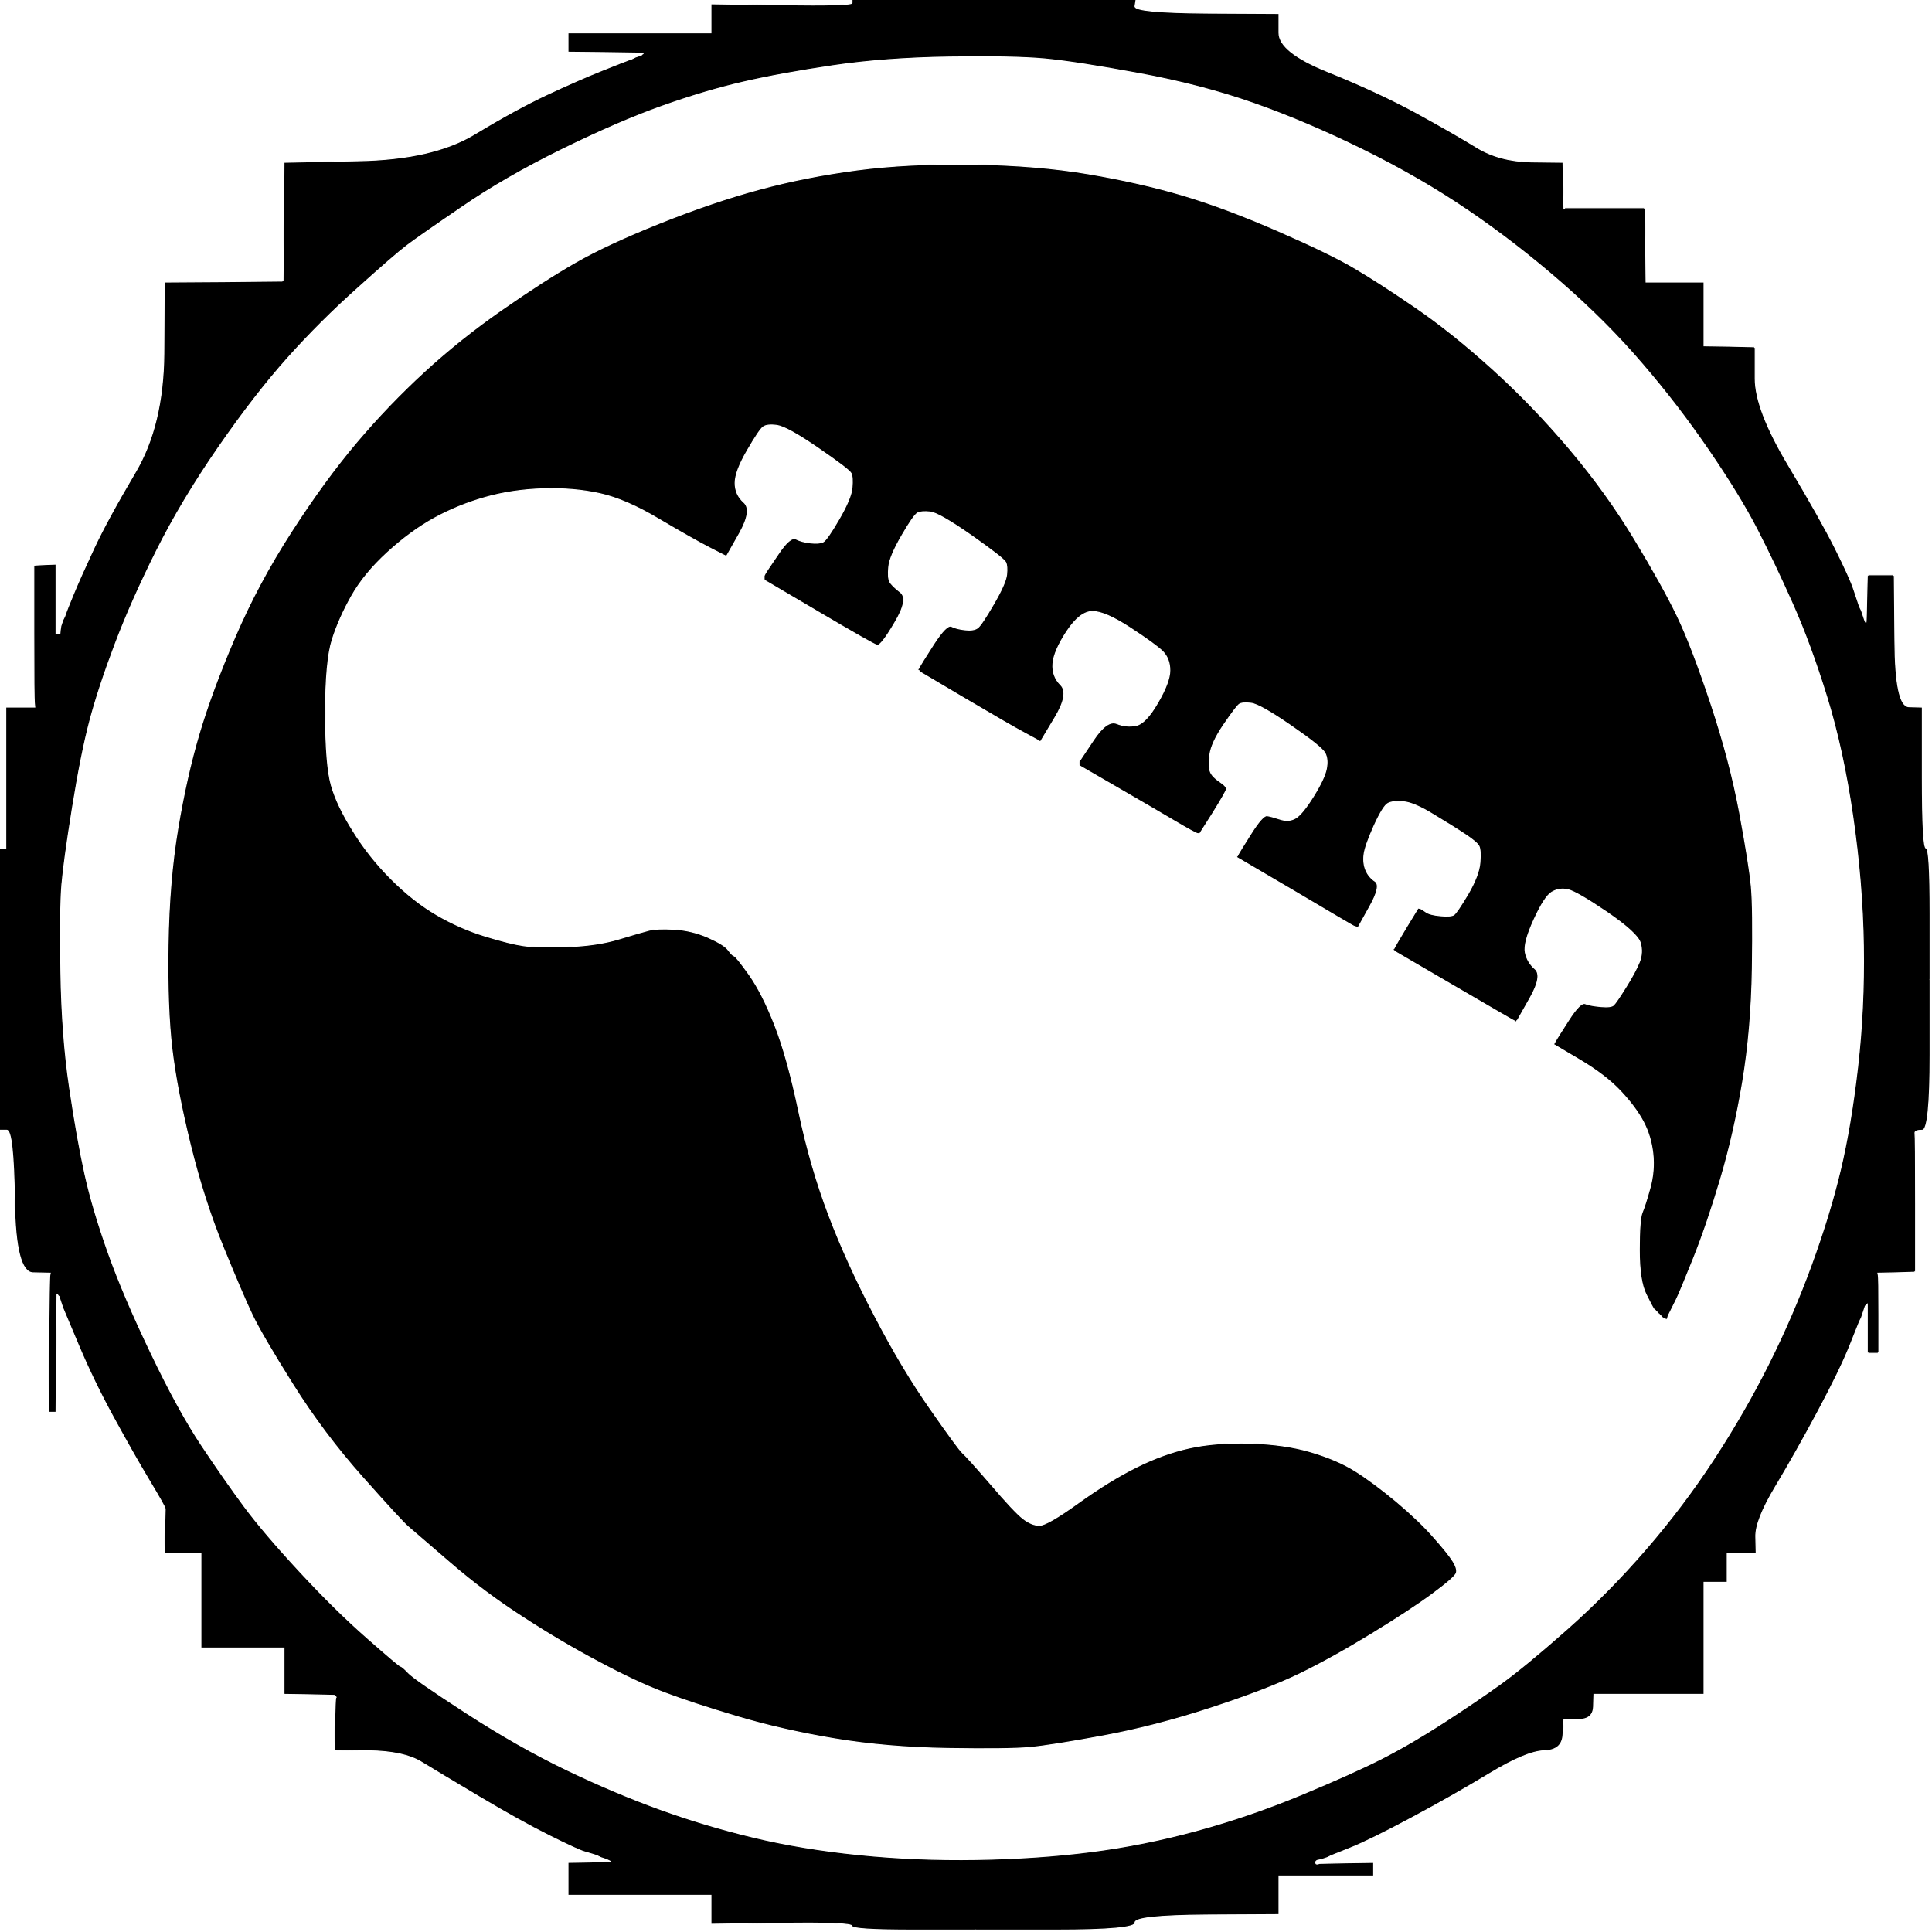
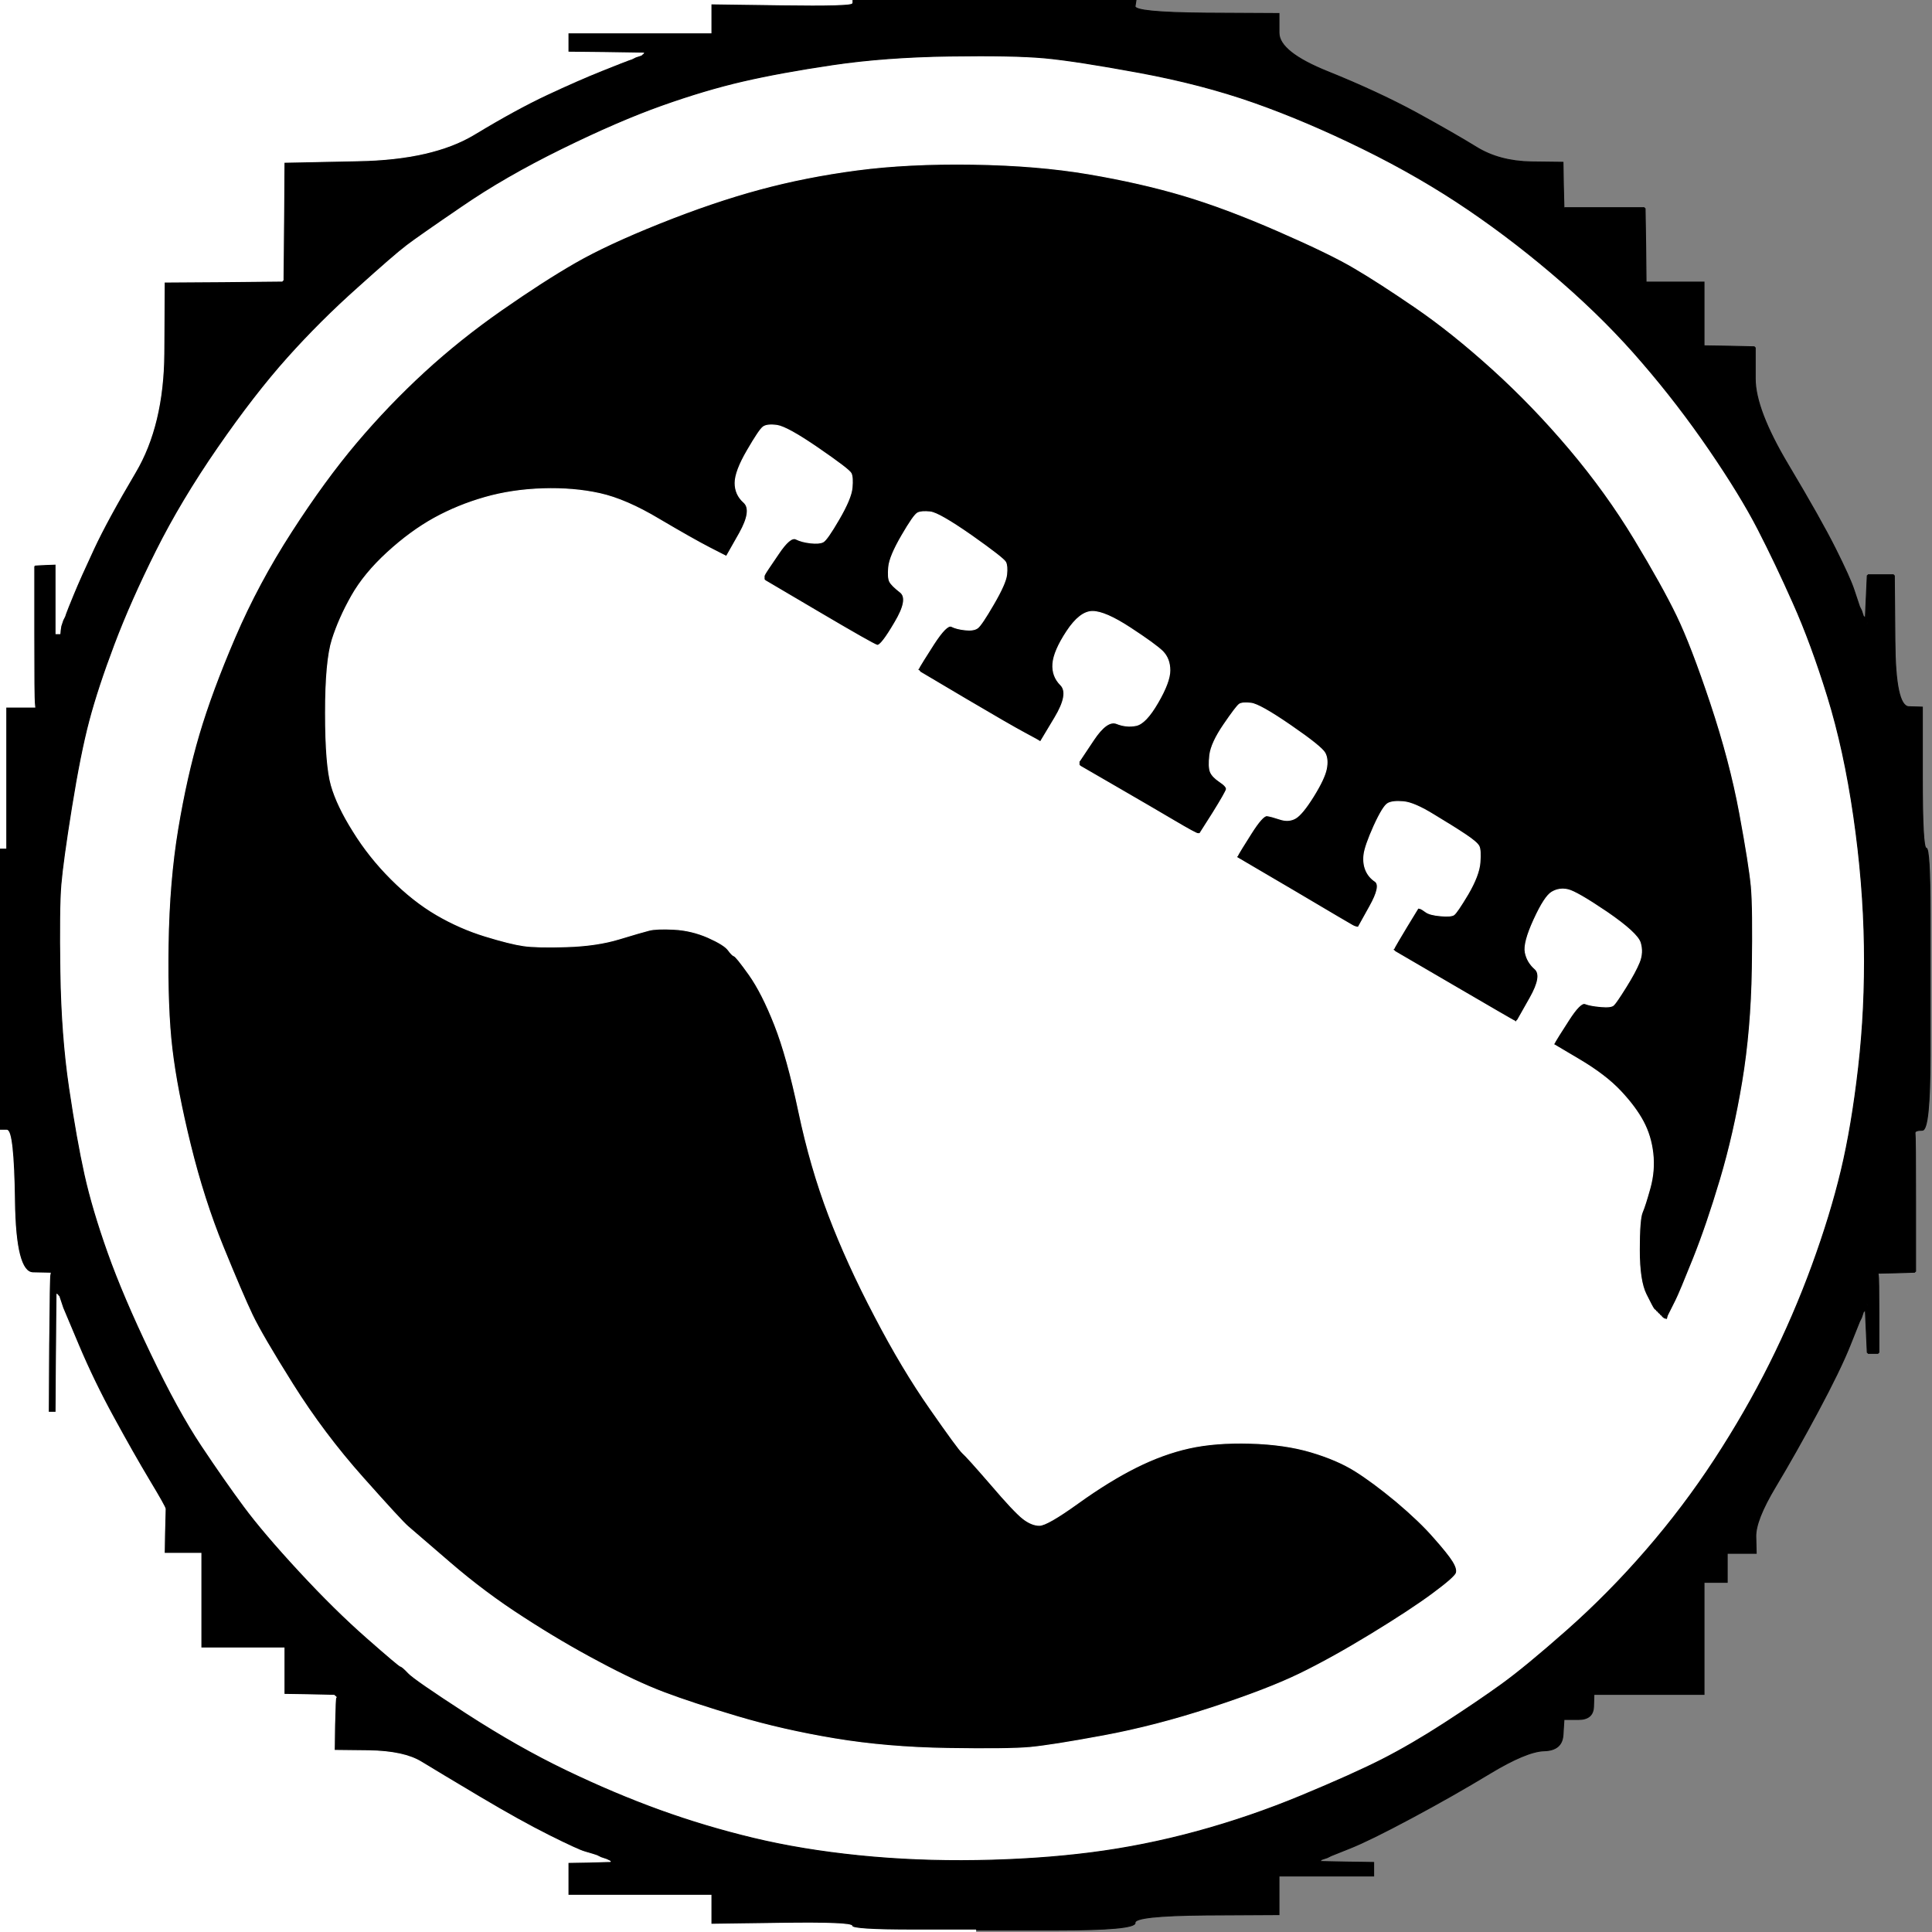
<svg xmlns="http://www.w3.org/2000/svg" width="1000" height="1000">
  <rect width="100%" height="100%" fill="#808080" stroke="none" />
  <path style="opacity:1;fill:#000000;fill-rule:evenodd;stroke:#000000;stroke-width:0.5px;stroke-linecap:butt;stroke-linejoin:miter;stroke-opacity:1;" d="M 865.0 678.0 L 864.5 679.0 L 864.0 680.0 L 863.5 681.0 L 863.2 682.0 L 863.0 683.0 L 862.0 682.8 L 861.0 682.5 L 860.8 682.2 L 860.5 682.0 L 860.2 681.8 L 860.0 681.5 L 859.8 681.2 L 859.5 681.0 L 859.2 680.8 L 859.0 680.5 L 858.8 680.2 L 858.5 680.0 L 858.2 679.8 L 858.0 679.5 L 857.8 679.2 L 857.5 679.0 L 857.2 678.8 L 857.0 678.5 L 856.8 678.2 L 856.5 678.0 L 856.2 677.8 Q 856.0 677.5 855.8 677.2 Q 855.5 677.0 852.0 670.0 Q 848.5 663.0 848.5 647.0 Q 848.5 631.0 850.0 627.5 Q 851.5 624.0 854.0 615.0 Q 856.5 606.0 855.5 597.0 Q 854.5 588.0 850.5 580.5 Q 846.5 573.0 838.8 564.8 Q 831.0 556.5 817.5 548.5 L 804.0 540.5 L 804.2 540.2 L 804.5 540.0 L 805.0 539.0 Q 805.5 538.0 811.8 528.2 Q 818.0 518.5 820.5 519.5 Q 823.0 520.5 828.5 521.0 Q 834.0 521.5 835.2 520.2 Q 836.5 519.0 841.5 511.0 Q 846.5 503.0 848.5 498.0 Q 850.5 493.0 849.0 488.0 Q 847.5 483.0 831.8 472.2 Q 816.0 461.5 811.5 460.5 Q 807.0 459.5 803.2 461.8 Q 799.5 464.0 794.0 476.0 Q 788.5 488.0 789.5 493.0 Q 790.5 498.0 794.5 501.5 Q 798.5 505.0 792.0 516.5 L 785.5 528.0 L 785.2 528.2 L 785.0 528.5 L 784.8 528.8 L 784.5 529.0 L 784.2 528.8 L 784.0 528.5 L 783.0 528.0 Q 782.0 527.5 752.0 510.0 L 722.0 492.5 L 721.8 492.2 L 721.5 492.0 L 721.2 491.8 L 721.0 491.5 L 721.2 491.2 L 721.5 491.0 L 722.0 490.0 Q 722.5 489.0 728.2 479.5 L 734.0 470.0 L 735.0 470.2 Q 736.0 470.5 738.0 472.0 Q 740.0 473.5 745.5 474.0 Q 751.0 474.5 752.5 473.5 Q 754.0 472.5 759.8 462.8 Q 765.5 453.0 766.0 446.5 Q 766.5 440.0 765.5 438.0 Q 764.5 436.0 758.5 432.0 Q 752.5 428.0 742.2 421.8 Q 732.0 415.5 726.5 415.0 Q 721.0 414.5 718.5 415.8 Q 716.0 417.0 711.2 427.5 Q 706.5 438.0 706.0 442.5 Q 705.5 447.0 707.0 450.5 Q 708.5 454.0 711.8 456.2 Q 715.0 458.5 709.0 469.2 L 703.0 480.0 L 702.0 479.8 L 701.0 479.5 L 700.0 479.0 Q 699.0 478.5 669.8 461.2 L 640.5 444.0 L 640.2 443.8 L 640.0 443.5 L 640.2 443.2 L 640.5 443.0 L 641.0 442.0 Q 641.5 441.0 647.5 431.5 Q 653.5 422.0 655.8 422.2 Q 658.0 422.5 662.5 424.0 Q 667.0 425.5 670.5 423.5 Q 674.0 421.5 679.8 412.2 Q 685.5 403.0 686.5 398.0 Q 687.5 393.0 685.8 389.8 Q 684.0 386.5 668.0 375.5 Q 652.0 364.5 647.5 364.0 Q 643.0 363.5 641.5 364.5 Q 640.0 365.5 633.5 375.0 Q 627.0 384.5 626.2 390.8 Q 625.5 397.0 626.5 399.5 Q 627.5 402.0 631.2 404.5 Q 635.0 407.0 634.8 408.5 Q 634.5 410.0 627.8 420.8 L 621.0 431.5 L 620.0 431.5 Q 619.0 431.5 608.0 425.0 Q 597.0 418.5 578.0 407.5 L 559.0 396.5 L 558.8 396.2 L 558.5 396.0 L 558.5 395.0 L 558.5 394.0 L 558.8 393.8 Q 559.0 393.5 566.0 383.0 Q 573.0 372.5 578.0 374.5 Q 583.0 376.5 588.0 375.5 Q 593.0 374.5 599.2 363.8 Q 605.5 353.0 605.5 347.0 Q 605.5 341.0 601.8 337.2 Q 598.0 333.5 585.0 325.0 Q 572.0 316.5 565.5 316.5 Q 559.0 316.5 552.2 326.8 Q 545.5 337.0 545.0 343.5 Q 544.5 350.0 549.0 354.5 Q 553.5 359.0 546.0 371.5 L 538.5 384.0 L 538.2 383.8 Q 538.0 383.5 530.5 379.5 Q 523.0 375.5 499.8 361.8 L 476.5 348.0 L 476.2 347.8 L 476.0 347.5 L 475.8 347.2 L 475.5 347.0 L 475.2 346.8 L 475.0 346.5 L 475.2 346.2 L 475.5 346.0 L 476.0 345.0 Q 476.5 344.0 483.2 333.5 Q 490.0 323.0 492.5 324.2 Q 495.0 325.5 499.5 326.0 Q 504.0 326.5 506.0 325.0 Q 508.0 323.5 514.2 312.8 Q 520.5 302.0 521.0 297.5 Q 521.5 293.0 520.5 291.0 Q 519.5 289.0 502.8 277.2 Q 486.0 265.5 481.5 265.0 Q 477.0 264.5 475.0 265.5 Q 473.0 266.5 466.8 277.2 Q 460.5 288.0 460.0 293.5 Q 459.5 299.0 460.5 301.0 Q 461.5 303.0 466.0 306.5 Q 470.5 310.0 463.2 322.2 Q 456.0 334.5 454.0 334.0 Q 452.0 333.5 424.0 317.0 L 396.0 300.5 L 395.8 300.2 L 395.5 300.0 L 395.5 299.0 L 395.5 298.0 L 396.0 297.0 Q 396.5 296.0 402.8 286.8 Q 409.0 277.5 412.0 279.0 Q 415.0 280.5 419.5 281.0 Q 424.0 281.5 426.0 280.5 Q 428.0 279.5 434.2 268.8 Q 440.5 258.0 441.0 252.5 Q 441.5 247.0 440.5 245.0 Q 439.5 243.0 423.5 232.0 Q 407.5 221.0 402.2 220.2 Q 397.0 219.5 395.0 221.0 Q 393.0 222.5 386.8 233.2 Q 380.5 244.0 380.5 250.0 Q 380.5 256.0 385.0 260.0 Q 389.5 264.0 382.8 276.0 L 376.0 288.0 L 367.2 283.5 Q 358.5 279.0 341.2 268.8 Q 324.0 258.5 310.5 255.5 Q 297.0 252.5 281.0 253.0 Q 265.0 253.5 251.0 257.5 Q 237.0 261.5 224.8 268.2 Q 212.5 275.0 200.5 286.0 Q 188.5 297.0 182.0 308.5 Q 175.5 320.0 172.0 331.0 Q 168.5 342.0 168.5 369.0 Q 168.5 396.0 171.5 406.5 Q 174.5 417.0 182.8 430.2 Q 191.0 443.5 202.5 455.0 Q 214.0 466.5 226.0 473.5 Q 238.0 480.5 251.0 484.5 Q 264.0 488.5 271.0 489.5 Q 278.0 490.5 293.5 490.0 Q 309.0 489.5 320.5 486.0 Q 332.0 482.5 336.0 481.5 Q 340.0 480.5 349.0 481.0 Q 358.0 481.5 366.5 485.2 Q 375.0 489.0 377.0 491.8 Q 379.0 494.5 380.0 494.8 Q 381.0 495.0 387.8 504.5 Q 394.5 514.0 401.0 530.5 Q 407.5 547.0 413.5 575.5 Q 419.5 604.0 429.0 629.0 Q 438.5 654.0 452.8 681.2 Q 467.0 708.5 481.5 729.2 Q 496.0 750.0 498.2 752.0 Q 500.5 754.0 512.8 768.2 Q 525.0 782.5 529.5 786.0 Q 534.0 789.5 538.0 789.5 Q 542.0 789.5 558.0 778.0 Q 574.0 766.5 588.0 759.5 Q 602.0 752.5 615.5 749.5 Q 629.0 746.5 647.0 747.0 Q 665.0 747.5 678.5 751.5 Q 692.0 755.5 701.2 761.2 Q 710.5 767.0 722.8 777.2 Q 735.0 787.5 742.2 795.8 Q 749.5 804.0 752.0 808.0 Q 754.5 812.0 753.8 814.2 Q 753.0 816.5 741.5 825.0 Q 730.0 833.5 709.5 846.0 Q 689.0 858.5 672.5 866.5 Q 656.0 874.5 627.0 884.0 Q 598.0 893.5 571.0 898.5 Q 544.0 903.5 533.0 904.5 Q 522.0 905.5 490.5 905.0 Q 459.0 904.5 432.0 900.0 Q 405.0 895.5 381.5 888.5 Q 358.0 881.5 343.5 876.0 Q 329.0 870.5 309.8 860.2 Q 290.5 850.0 270.8 837.2 Q 251.0 824.5 232.8 808.8 Q 214.5 793.0 211.2 790.2 Q 208.0 787.5 187.8 764.8 Q 167.5 742.0 151.5 716.5 Q 135.5 691.0 130.5 680.5 Q 125.5 670.0 115.5 645.5 Q 105.5 621.0 98.5 592.5 Q 91.5 564.0 89.0 543.0 Q 86.5 522.0 87.0 489.0 Q 87.5 456.0 92.0 429.0 Q 96.5 402.0 103.0 380.0 Q 109.5 358.0 121.5 330.0 Q 133.5 302.0 150.8 275.2 Q 168.0 248.5 184.5 229.0 Q 201.0 209.5 219.5 192.5 Q 238.0 175.5 259.5 160.5 Q 281.0 145.5 297.5 136.0 Q 314.0 126.5 341.5 115.5 Q 369.0 104.5 393.0 98.0 Q 417.0 91.5 443.5 88.0 Q 470.0 84.5 503.5 85.0 Q 537.0 85.5 563.5 90.0 Q 590.0 94.5 612.0 101.0 Q 634.0 107.5 661.5 119.5 Q 689.0 131.5 701.2 138.8 Q 713.5 146.0 732.5 159.0 Q 751.5 172.0 772.5 191.0 Q 793.5 210.0 812.5 232.5 Q 831.5 255.0 846.0 279.0 Q 860.5 303.0 868.0 318.5 Q 875.5 334.0 885.5 364.0 Q 895.5 394.0 900.5 421.0 Q 905.5 448.0 906.5 459.0 Q 907.5 470.0 907.0 501.5 Q 906.5 533.0 902.0 560.0 Q 897.5 587.0 890.5 610.5 Q 883.5 634.0 876.5 651.5 Q 869.5 669.0 867.5 673.0 Q 865.5 677.0 865.0 678.0 z  " />
  <path style="opacity:1;fill:#FFFFFF;fill-rule:evenodd;stroke:#FFFFFF;stroke-width:0.5px;stroke-linecap:butt;stroke-linejoin:miter;stroke-opacity:1;" d="M 491.5 29.0 Q 525.0 28.5 541.0 30.0 Q 557.0 31.5 589.5 37.5 Q 622.0 43.5 649.0 53.0 Q 676.0 62.5 705.5 77.0 Q 735.0 91.5 760.0 108.5 Q 785.0 125.5 808.5 146.0 Q 832.0 166.5 850.2 187.8 Q 868.5 209.0 884.8 232.8 Q 901.0 256.5 910.0 274.0 Q 919.0 291.5 928.2 312.2 Q 937.5 333.0 946.0 360.5 Q 954.5 388.0 959.5 422.5 Q 964.5 457.0 965.0 489.5 Q 965.5 522.0 962.0 552.5 Q 958.5 583.0 953.0 606.0 Q 947.5 629.0 938.0 655.0 Q 928.5 681.0 916.0 706.0 Q 903.5 731.0 887.5 755.5 Q 871.5 780.0 852.0 802.5 Q 832.5 825.0 811.0 844.0 Q 789.5 863.0 777.0 872.0 Q 764.5 881.0 747.5 892.0 Q 730.5 903.0 715.2 910.8 Q 700.0 918.5 673.5 929.5 Q 647.0 940.5 619.5 948.0 Q 592.0 955.5 564.5 959.0 Q 537.0 962.5 505.5 963.0 Q 474.0 963.5 444.5 960.5 Q 415.0 957.5 390.0 951.5 Q 365.0 945.5 341.5 937.0 Q 318.0 928.5 293.0 916.5 Q 268.0 904.5 241.0 887.0 Q 214.0 869.5 211.0 866.2 Q 208.0 863.0 207.0 862.8 Q 206.0 862.5 189.5 848.0 Q 173.0 833.5 154.5 813.5 Q 136.0 793.5 126.0 780.0 Q 116.0 766.5 104.0 748.5 Q 92.0 730.5 77.8 700.8 Q 63.5 671.0 55.5 648.5 Q 47.5 626.0 43.5 608.0 Q 39.5 590.0 35.5 563.0 Q 31.5 536.0 31.0 503.0 Q 30.5 470.0 31.5 458.0 Q 32.5 446.0 37.0 418.0 Q 41.5 390.0 46.0 373.0 Q 50.5 356.0 59.0 333.5 Q 67.5 311.0 80.5 285.0 Q 93.5 259.0 112.5 231.5 Q 131.5 204.0 148.5 185.0 Q 165.5 166.0 184.8 148.8 Q 204.0 131.5 210.2 126.8 Q 216.5 122.0 238.8 106.8 Q 261.0 91.5 290.5 77.0 Q 320.0 62.5 342.5 54.5 Q 365.0 46.5 384.5 42.0 Q 404.0 37.5 431.0 33.5 Q 458.0 29.5 491.5 29.0 z  M 865.0 678.0 L 864.5 679.0 L 864.0 680.0 L 863.5 681.0 L 863.2 682.0 L 863.0 683.0 L 862.0 682.8 L 861.0 682.5 L 860.8 682.2 L 860.5 682.0 L 860.2 681.8 L 860.0 681.5 L 859.8 681.2 L 859.5 681.0 L 859.2 680.8 L 859.0 680.5 L 858.8 680.2 L 858.5 680.0 L 858.2 679.8 L 858.0 679.5 L 857.8 679.2 L 857.5 679.0 L 857.2 678.8 L 857.0 678.5 L 856.8 678.2 L 856.5 678.0 L 856.2 677.8 Q 856.0 677.5 855.8 677.2 Q 855.5 677.0 852.0 670.0 Q 848.5 663.0 848.5 647.0 Q 848.5 631.0 850.0 627.5 Q 851.5 624.0 854.0 615.0 Q 856.5 606.0 855.5 597.0 Q 854.5 588.0 850.5 580.5 Q 846.5 573.0 838.8 564.8 Q 831.0 556.5 817.5 548.5 L 804.0 540.5 L 804.2 540.2 L 804.5 540.0 L 805.0 539.0 Q 805.5 538.0 811.8 528.2 Q 818.0 518.5 820.5 519.5 Q 823.0 520.5 828.5 521.0 Q 834.0 521.5 835.2 520.2 Q 836.5 519.0 841.5 511.0 Q 846.5 503.0 848.5 498.0 Q 850.5 493.0 849.0 488.0 Q 847.5 483.0 831.8 472.2 Q 816.0 461.5 811.5 460.5 Q 807.0 459.5 803.2 461.8 Q 799.5 464.0 794.0 476.0 Q 788.5 488.0 789.5 493.0 Q 790.5 498.0 794.5 501.5 Q 798.5 505.0 792.0 516.5 L 785.5 528.0 L 785.2 528.2 L 785.0 528.5 L 784.8 528.8 L 784.5 529.0 L 784.2 528.8 L 784.0 528.5 L 783.0 528.0 Q 782.0 527.5 752.0 510.0 L 722.0 492.5 L 721.8 492.2 L 721.5 492.0 L 721.2 491.8 L 721.0 491.5 L 721.2 491.2 L 721.5 491.0 L 722.0 490.0 Q 722.5 489.0 728.2 479.5 L 734.0 470.0 L 735.0 470.2 Q 736.0 470.5 738.0 472.0 Q 740.0 473.5 745.5 474.0 Q 751.0 474.5 752.5 473.5 Q 754.0 472.5 759.8 462.8 Q 765.5 453.0 766.0 446.5 Q 766.5 440.0 765.5 438.0 Q 764.5 436.0 758.5 432.0 Q 752.5 428.0 742.2 421.8 Q 732.0 415.5 726.5 415.0 Q 721.0 414.5 718.5 415.8 Q 716.0 417.0 711.2 427.5 Q 706.5 438.0 706.0 442.5 Q 705.5 447.0 707.0 450.5 Q 708.5 454.0 711.8 456.2 Q 715.0 458.5 709.0 469.2 L 703.0 480.0 L 702.0 479.8 L 701.0 479.5 L 700.0 479.0 Q 699.0 478.5 669.8 461.2 L 640.5 444.0 L 640.2 443.8 L 640.0 443.5 L 640.2 443.2 L 640.5 443.0 L 641.0 442.0 Q 641.5 441.0 647.5 431.5 Q 653.5 422.0 655.8 422.2 Q 658.0 422.5 662.5 424.0 Q 667.0 425.5 670.5 423.5 Q 674.0 421.5 679.8 412.2 Q 685.5 403.0 686.5 398.0 Q 687.5 393.0 685.8 389.8 Q 684.0 386.5 668.0 375.5 Q 652.0 364.5 647.5 364.0 Q 643.0 363.5 641.5 364.5 Q 640.0 365.5 633.5 375.0 Q 627.0 384.5 626.2 390.8 Q 625.5 397.0 626.5 399.5 Q 627.5 402.0 631.2 404.5 Q 635.0 407.0 634.8 408.5 Q 634.5 410.0 627.8 420.8 L 621.0 431.5 L 620.0 431.5 Q 619.0 431.5 608.0 425.0 Q 597.0 418.5 578.0 407.5 L 559.0 396.5 L 558.8 396.2 L 558.5 396.0 L 558.5 395.0 L 558.5 394.0 L 558.8 393.8 Q 559.0 393.5 566.0 383.0 Q 573.0 372.5 578.0 374.5 Q 583.0 376.5 588.0 375.5 Q 593.0 374.5 599.2 363.8 Q 605.5 353.0 605.5 347.0 Q 605.5 341.0 601.8 337.2 Q 598.0 333.5 585.0 325.0 Q 572.0 316.5 565.5 316.5 Q 559.0 316.5 552.2 326.8 Q 545.5 337.0 545.0 343.5 Q 544.5 350.0 549.0 354.5 Q 553.5 359.0 546.0 371.5 L 538.5 384.0 L 538.2 383.8 Q 538.0 383.5 530.5 379.5 Q 523.0 375.5 499.8 361.8 L 476.5 348.0 L 476.2 347.8 L 476.0 347.5 L 475.8 347.2 L 475.5 347.0 L 475.2 346.8 L 475.0 346.5 L 475.2 346.2 L 475.5 346.0 L 476.0 345.0 Q 476.5 344.0 483.2 333.5 Q 490.0 323.0 492.5 324.2 Q 495.0 325.5 499.5 326.0 Q 504.0 326.5 506.0 325.0 Q 508.0 323.5 514.2 312.8 Q 520.5 302.0 521.0 297.5 Q 521.5 293.0 520.5 291.0 Q 519.5 289.0 502.8 277.2 Q 486.0 265.5 481.5 265.0 Q 477.0 264.5 475.0 265.5 Q 473.0 266.5 466.8 277.2 Q 460.5 288.0 460.0 293.5 Q 459.5 299.0 460.5 301.0 Q 461.5 303.0 466.0 306.5 Q 470.5 310.0 463.2 322.2 Q 456.0 334.5 454.0 334.0 Q 452.0 333.5 424.0 317.0 L 396.0 300.5 L 395.8 300.2 L 395.5 300.0 L 395.5 299.0 L 395.5 298.0 L 396.0 297.0 Q 396.5 296.0 402.8 286.8 Q 409.0 277.5 412.0 279.0 Q 415.0 280.5 419.5 281.0 Q 424.0 281.5 426.0 280.5 Q 428.0 279.5 434.2 268.8 Q 440.5 258.0 441.0 252.5 Q 441.5 247.0 440.5 245.0 Q 439.5 243.0 423.5 232.0 Q 407.5 221.0 402.2 220.2 Q 397.0 219.5 395.0 221.0 Q 393.0 222.5 386.8 233.2 Q 380.5 244.0 380.5 250.0 Q 380.5 256.0 385.0 260.0 Q 389.5 264.0 382.8 276.0 L 376.0 288.0 L 367.2 283.5 Q 358.5 279.0 341.2 268.8 Q 324.0 258.5 310.5 255.5 Q 297.0 252.5 281.0 253.0 Q 265.0 253.5 251.0 257.5 Q 237.0 261.5 224.8 268.2 Q 212.5 275.0 200.5 286.0 Q 188.5 297.0 182.0 308.5 Q 175.5 320.0 172.0 331.0 Q 168.5 342.0 168.5 369.0 Q 168.5 396.0 171.5 406.5 Q 174.5 417.0 182.8 430.2 Q 191.0 443.5 202.5 455.0 Q 214.0 466.5 226.0 473.5 Q 238.0 480.5 251.0 484.5 Q 264.0 488.5 271.0 489.5 Q 278.0 490.5 293.5 490.0 Q 309.0 489.5 320.5 486.0 Q 332.0 482.5 336.0 481.5 Q 340.0 480.5 349.0 481.0 Q 358.0 481.5 366.5 485.2 Q 375.0 489.0 377.0 491.8 Q 379.0 494.5 380.0 494.8 Q 381.0 495.0 387.8 504.5 Q 394.5 514.0 401.0 530.5 Q 407.5 547.0 413.5 575.5 Q 419.5 604.0 429.0 629.0 Q 438.5 654.0 452.8 681.2 Q 467.0 708.5 481.5 729.2 Q 496.0 750.0 498.2 752.0 Q 500.5 754.0 512.8 768.2 Q 525.0 782.5 529.5 786.0 Q 534.0 789.5 538.0 789.5 Q 542.0 789.5 558.0 778.0 Q 574.0 766.5 588.0 759.5 Q 602.0 752.5 615.5 749.5 Q 629.0 746.5 647.0 747.0 Q 665.0 747.5 678.5 751.5 Q 692.0 755.5 701.2 761.2 Q 710.5 767.0 722.8 777.2 Q 735.0 787.5 742.2 795.8 Q 749.5 804.0 752.0 808.0 Q 754.5 812.0 753.8 814.2 Q 753.0 816.5 741.5 825.0 Q 730.0 833.5 709.5 846.0 Q 689.0 858.5 672.5 866.5 Q 656.0 874.5 627.0 884.0 Q 598.0 893.5 571.0 898.5 Q 544.0 903.5 533.0 904.5 Q 522.0 905.5 490.5 905.0 Q 459.0 904.5 432.0 900.0 Q 405.0 895.5 381.5 888.5 Q 358.0 881.5 343.5 876.0 Q 329.0 870.5 309.8 860.2 Q 290.5 850.0 270.8 837.2 Q 251.0 824.5 232.8 808.8 Q 214.5 793.0 211.2 790.2 Q 208.0 787.5 187.8 764.8 Q 167.5 742.0 151.5 716.5 Q 135.5 691.0 130.5 680.5 Q 125.5 670.0 115.5 645.5 Q 105.5 621.0 98.5 592.5 Q 91.5 564.0 89.0 543.0 Q 86.5 522.0 87.0 489.0 Q 87.5 456.0 92.0 429.0 Q 96.5 402.0 103.0 380.0 Q 109.5 358.0 121.5 330.0 Q 133.5 302.0 150.8 275.2 Q 168.0 248.5 184.5 229.0 Q 201.0 209.5 219.5 192.5 Q 238.0 175.5 259.5 160.5 Q 281.0 145.5 297.5 136.0 Q 314.0 126.5 341.5 115.5 Q 369.0 104.5 393.0 98.0 Q 417.0 91.5 443.5 88.0 Q 470.0 84.5 503.5 85.0 Q 537.0 85.5 563.5 90.0 Q 590.0 94.5 612.0 101.0 Q 634.0 107.5 661.5 119.5 Q 689.0 131.5 701.2 138.8 Q 713.5 146.0 732.5 159.0 Q 751.5 172.0 772.5 191.0 Q 793.5 210.0 812.5 232.5 Q 831.5 255.0 846.0 279.0 Q 860.5 303.0 868.0 318.5 Q 875.5 334.0 885.5 364.0 Q 895.5 394.0 900.5 421.0 Q 905.5 448.0 906.5 459.0 Q 907.5 470.0 907.0 501.5 Q 906.5 533.0 902.0 560.0 Q 897.5 587.0 890.5 610.5 Q 883.5 634.0 876.5 651.5 Q 869.5 669.0 867.5 673.0 Q 865.5 677.0 865.0 678.0 z  " />
  <path style="opacity:1;fill:#000000;fill-rule:evenodd;stroke:#000000;stroke-width:0.5px;stroke-linecap:butt;stroke-linejoin:miter;stroke-opacity:1;" d="M 441.0 1.5 L 441.0 0.0 L 514.5 0.0 L 588.0 0.0 L 587.5 3.2 Q 587.0 6.5 624.5 6.8 L 662.0 7.0 L 662.0 17.0 Q 662.0 27.0 687.5 37.2 Q 713.0 47.5 732.8 58.2 Q 752.5 69.0 764.2 76.2 Q 776.0 83.5 792.5 83.8 L 809.0 84.0 L 809.2 96.0 L 809.5 108.0 L 809.8 107.8 L 810.0 107.5 L 830.5 107.5 L 851.0 107.5 L 851.2 107.8 L 851.5 108.0 L 851.8 127.0 L 852.0 146.0 L 867.0 146.0 L 882.0 146.0 L 882.0 162.5 L 882.0 179.0 L 895.0 179.2 L 908.0 179.5 L 908.2 179.8 L 908.5 180.0 L 908.5 196.0 Q 908.5 212.0 925.5 240.5 Q 942.5 269.0 950.0 284.0 Q 957.5 299.0 959.5 305.0 Q 961.5 311.0 962.0 312.5 L 962.5 314.0 L 963.0 315.0 L 963.5 316.0 L 964.0 317.5 L 964.5 319.0 L 964.8 319.2 L 965.0 319.5 L 965.2 319.8 L 965.5 320.0 L 966.0 309.0 L 966.5 298.0 L 966.8 297.8 L 967.0 297.5 L 973.5 297.5 L 980.0 297.5 L 980.2 297.8 L 980.5 298.0 L 980.8 331.8 Q 981.0 365.5 988.0 365.8 L 995.0 366.0 L 995.0 402.5 Q 995.0 439.0 997.0 439.0 Q 999.0 439.0 999.0 473.0 L 999.0 507.0 L 999.0 546.0 Q 999.0 585.0 995.0 585.0 Q 991.0 585.0 991.2 586.5 Q 991.5 588.0 991.5 623.0 L 991.5 658.0 L 991.2 658.2 L 991.0 658.5 L 981.5 658.8 L 972.0 659.0 L 972.2 660.0 Q 972.5 661.0 972.5 680.5 L 972.5 700.0 L 972.2 700.2 L 972.0 700.5 L 969.5 700.5 L 967.0 700.5 L 966.8 700.2 L 966.5 700.0 L 966.0 689.0 L 965.5 678.0 L 965.2 678.2 L 965.0 678.5 L 964.8 678.8 L 964.5 679.0 L 964.0 680.5 L 963.5 682.0 L 963.0 683.0 L 962.5 684.0 L 957.5 696.5 Q 952.5 709.0 941.0 730.5 Q 929.5 752.0 919.0 769.5 Q 908.5 787.0 908.8 795.5 L 909.0 804.0 L 901.5 804.0 L 894.0 804.0 L 894.0 811.5 L 894.0 819.0 L 888.0 819.0 L 882.0 819.0 L 882.0 848.0 L 882.0 877.0 L 853.5 877.0 L 825.0 877.0 L 824.8 883.5 Q 824.5 890.0 817.0 890.0 L 809.5 890.0 L 809.0 898.0 Q 808.5 906.0 799.2 906.2 Q 790.0 906.5 771.0 918.0 Q 752.0 929.5 730.5 941.0 Q 709.0 952.5 699.0 956.5 L 689.0 960.5 L 688.0 961.0 L 687.0 961.5 L 685.5 962.0 L 684.0 962.5 L 683.8 962.8 L 683.5 963.0 L 683.2 963.2 L 683.0 963.5 L 697.0 963.8 L 711.0 964.0 L 711.0 967.5 L 711.0 971.0 L 686.5 971.0 L 662.0 971.0 L 662.0 981.0 L 662.0 991.0 L 624.5 991.2 Q 587.0 991.5 587.5 995.2 Q 588.0 999.0 546.5 999.0 L 505.0 999.0 L 473.0 999.0 Q 441.0 999.0 441.0 997.0 Q 441.0 995.0 404.5 995.5 L 368.0 996.0 L 368.0 988.5 L 368.0 981.0 L 331.0 981.0 L 294.0 981.0 L 294.0 972.5 L 294.0 964.0 L 305.0 963.8 L 316.0 963.5 L 315.0 963.0 L 314.0 962.5 L 312.5 962.0 L 311.0 961.5 L 310.0 961.0 L 309.0 960.5 L 307.5 960.0 Q 306.0 959.5 302.5 958.5 Q 299.0 957.5 284.0 950.0 Q 269.0 942.5 248.0 930.0 Q 227.0 917.5 218.0 912.0 Q 209.0 906.5 191.0 906.2 L 173.0 906.0 L 173.2 892.5 Q 173.5 879.0 173.8 878.8 L 174.0 878.5 L 173.8 878.2 L 173.5 878.0 L 173.2 877.8 L 173.0 877.5 L 160.0 877.2 L 147.0 877.0 L 147.0 865.0 L 147.0 853.0 L 125.5 853.0 L 104.0 853.0 L 104.0 828.5 L 104.0 804.0 L 94.5 804.0 L 85.0 804.0 L 85.2 793.0 Q 85.5 782.0 85.5 781.0 Q 85.5 780.0 77.2 766.2 Q 69.0 752.5 58.8 733.8 Q 48.5 715.0 40.5 696.0 L 32.5 677.0 L 32.0 675.5 L 31.5 674.0 L 31.0 672.5 L 30.5 671.0 L 30.2 670.8 L 30.0 670.5 L 29.8 670.2 L 29.5 670.0 L 29.2 700.5 L 29.0 731.0 L 27.0 731.0 L 25.0 731.0 L 25.2 696.0 Q 25.5 661.0 25.8 660.0 L 26.0 659.0 L 17.0 658.8 Q 8.0 658.5 7.5 621.8 Q 7.0 585.0 3.5 585.0 L 0.0 585.0 L 0.0 512.0 L 0.0 439.0 L 1.5 439.0 L 3.0 439.0 L 3.0 402.5 L 3.0 366.0 L 10.5 366.0 L 18.0 366.0 L 17.8 364.0 Q 17.5 362.0 17.5 327.5 L 17.5 293.0 L 17.8 292.8 L 18.0 292.5 L 23.5 292.2 L 29.0 292.0 L 29.0 309.0 L 29.0 326.0 L 30.0 326.0 L 31.0 326.0 L 31.2 325.0 L 31.5 324.0 L 32.0 322.5 L 32.5 321.0 L 33.0 320.0 L 33.5 319.0 L 34.0 317.5 Q 34.5 316.0 38.0 307.5 Q 41.5 299.0 48.5 284.0 Q 55.5 269.0 70.0 244.5 Q 84.5 220.0 84.8 183.0 L 85.0 146.0 L 115.5 145.8 L 146.0 145.5 L 146.2 145.2 L 146.5 145.0 L 146.8 114.5 L 147.0 84.0 L 185.5 83.2 Q 224.0 82.5 245.5 69.5 Q 267.0 56.5 283.0 49.0 Q 299.0 41.5 311.5 36.5 Q 324.0 31.5 325.5 31.0 L 327.0 30.5 L 328.0 30.0 L 329.0 29.5 L 330.5 29.0 L 332.0 28.5 L 332.2 28.2 L 332.5 28.0 L 332.8 27.8 L 333.0 27.5 L 313.5 27.2 L 294.0 27.0 L 294.0 22.0 L 294.0 17.0 L 331.0 17.0 L 368.0 17.0 L 368.0 9.5 L 368.0 2.0 L 404.5 2.5 Q 441.0 3.0 441.0 1.5 z  M 491.5 29.0 Q 525.0 28.5 541.0 30.0 Q 557.0 31.5 589.5 37.5 Q 622.0 43.5 649.0 53.0 Q 676.0 62.5 705.5 77.0 Q 735.0 91.5 760.0 108.5 Q 785.0 125.5 808.5 146.0 Q 832.0 166.5 850.2 187.8 Q 868.5 209.0 884.8 232.8 Q 901.0 256.5 910.0 274.0 Q 919.0 291.5 928.2 312.2 Q 937.5 333.0 946.0 360.5 Q 954.5 388.0 959.5 422.5 Q 964.5 457.0 965.0 489.5 Q 965.5 522.0 962.0 552.5 Q 958.5 583.0 953.0 606.0 Q 947.5 629.0 938.0 655.0 Q 928.5 681.0 916.0 706.0 Q 903.5 731.0 887.5 755.5 Q 871.5 780.0 852.0 802.5 Q 832.5 825.0 811.0 844.0 Q 789.5 863.0 777.0 872.0 Q 764.5 881.0 747.5 892.0 Q 730.5 903.0 715.2 910.8 Q 700.0 918.5 673.5 929.5 Q 647.0 940.5 619.5 948.0 Q 592.0 955.5 564.5 959.0 Q 537.0 962.5 505.5 963.0 Q 474.0 963.5 444.5 960.5 Q 415.0 957.5 390.0 951.5 Q 365.0 945.5 341.5 937.0 Q 318.0 928.5 293.0 916.5 Q 268.0 904.5 241.0 887.0 Q 214.0 869.5 211.0 866.2 Q 208.0 863.0 207.0 862.8 Q 206.0 862.5 189.5 848.0 Q 173.0 833.5 154.5 813.5 Q 136.0 793.5 126.0 780.0 Q 116.0 766.5 104.0 748.5 Q 92.0 730.5 77.8 700.8 Q 63.5 671.0 55.5 648.5 Q 47.5 626.0 43.5 608.0 Q 39.5 590.0 35.5 563.0 Q 31.5 536.0 31.0 503.0 Q 30.5 470.0 31.5 458.0 Q 32.5 446.0 37.0 418.0 Q 41.5 390.0 46.0 373.0 Q 50.5 356.0 59.0 333.5 Q 67.5 311.0 80.5 285.0 Q 93.5 259.0 112.5 231.5 Q 131.5 204.0 148.5 185.0 Q 165.5 166.0 184.8 148.8 Q 204.0 131.5 210.2 126.8 Q 216.5 122.0 238.8 106.8 Q 261.0 91.5 290.5 77.0 Q 320.0 62.5 342.5 54.5 Q 365.0 46.5 384.5 42.0 Q 404.0 37.5 431.0 33.5 Q 458.0 29.5 491.5 29.0 z  M 966.2 322.8 Q 966.0 322.5 966.2 322.2 Q 966.5 322.0 966.5 322.5 Q 966.5 323.0 966.2 322.8 z  M 966.2 675.8 L 966.0 675.5 L 966.2 675.2 L 966.5 675.0 L 966.5 675.5 Q 966.5 676.0 966.2 675.8 z  " />
-   <path style="opacity:1;fill:#FFFFFF;fill-rule:evenodd;stroke:#FFFFFF;stroke-width:0.5px;stroke-linecap:butt;stroke-linejoin:miter;stroke-opacity:1;" d="M 999.0 546.0 L 999.0 507.0 L 999.5 507.0 L 1000.0 507.0 L 1000.0 753.5 L 1000.0 1000.0 L 752.5 1000.0 L 505.0 1000.0 L 505.0 999.5 L 505.0 999.0 L 546.5 999.0 Q 588.0 999.0 587.5 995.2 Q 587.0 991.5 624.5 991.2 L 662.0 991.0 L 662.0 981.0 L 662.0 971.0 L 686.5 971.0 L 711.0 971.0 L 711.0 967.5 L 711.0 964.0 L 697.0 964.2 L 683.0 964.5 L 682.0 964.8 Q 681.0 965.0 681.0 964.0 Q 681.0 963.0 682.5 962.8 L 684.0 962.5 L 685.5 962.0 L 687.0 961.5 L 688.0 961.0 L 689.0 960.5 L 699.0 956.5 Q 709.0 952.5 730.5 941.0 Q 752.0 929.5 771.0 918.0 Q 790.0 906.5 799.2 906.2 Q 808.5 906.0 809.0 898.0 L 809.5 890.0 L 817.0 890.0 Q 824.5 890.0 824.8 883.5 L 825.0 877.0 L 853.5 877.0 L 882.0 877.0 L 882.0 848.0 L 882.0 819.0 L 888.0 819.0 L 894.0 819.0 L 894.0 811.5 L 894.0 804.0 L 901.5 804.0 L 909.0 804.0 L 908.8 795.5 Q 908.5 787.0 919.0 769.5 Q 929.5 752.0 941.0 730.5 Q 952.5 709.0 957.5 696.5 L 962.5 684.0 L 963.0 683.0 L 963.5 682.0 L 964.0 680.5 L 964.5 679.0 L 965.0 677.5 L 965.5 676.0 L 965.8 675.8 L 966.0 675.5 L 966.2 675.2 L 966.5 675.0 L 966.5 676.5 L 966.5 678.0 L 966.5 689.0 L 966.5 700.0 L 966.8 700.2 L 967.0 700.5 L 969.5 700.5 L 972.0 700.5 L 972.2 700.2 L 972.5 700.0 L 972.5 680.5 Q 972.5 661.0 972.2 660.0 L 972.0 659.0 L 981.5 658.8 L 991.0 658.5 L 991.2 658.2 L 991.5 658.0 L 991.5 623.0 Q 991.5 588.0 991.2 586.5 Q 991.0 585.0 995.0 585.0 Q 999.0 585.0 999.0 546.0 z  " />
-   <path style="opacity:1;fill:#FFFFFF;fill-rule:evenodd;stroke:#FFFFFF;stroke-width:0.5px;stroke-linecap:butt;stroke-linejoin:miter;stroke-opacity:1;" d="M 587.5 3.2 L 588.0 0.0 L 794.0 0.0 L 1000.0 0.0 L 1000.0 253.5 L 1000.0 507.0 L 999.5 507.0 L 999.0 507.0 L 999.0 473.0 Q 999.0 439.0 997.0 439.0 Q 995.0 439.0 995.0 402.5 L 995.0 366.0 L 988.0 365.8 Q 981.0 365.5 980.8 331.8 L 980.5 298.0 L 980.2 297.8 L 980.0 297.5 L 973.5 297.5 L 967.0 297.5 L 966.8 297.8 L 966.5 298.0 L 966.2 310.2 Q 966.0 322.5 965.8 322.2 Q 965.5 322.0 965.0 320.5 L 964.5 319.0 L 964.0 317.5 L 963.5 316.0 L 963.0 315.0 L 962.5 314.0 L 962.0 312.5 Q 961.5 311.0 959.5 305.0 Q 957.5 299.0 950.0 284.0 Q 942.5 269.0 925.5 240.5 Q 908.5 212.0 908.5 196.0 L 908.5 180.0 L 908.2 179.8 L 908.0 179.5 L 895.0 179.2 L 882.0 179.0 L 882.0 162.5 L 882.0 146.0 L 867.0 146.0 L 852.0 146.0 L 851.8 127.0 L 851.5 108.0 L 851.2 107.8 L 851.0 107.5 L 830.5 107.5 L 810.0 107.5 L 809.8 107.8 L 809.5 108.0 L 809.2 96.0 L 809.0 84.0 L 792.5 83.8 Q 776.0 83.5 764.2 76.2 Q 752.5 69.0 732.8 58.2 Q 713.0 47.5 687.5 37.2 Q 662.0 27.0 662.0 17.0 L 662.0 7.0 L 624.5 6.8 Q 587.0 6.5 587.5 3.2 z  " />
  <path style="opacity:1;fill:#FFFFFF;fill-rule:evenodd;stroke:#FFFFFF;stroke-width:0.5px;stroke-linecap:butt;stroke-linejoin:miter;stroke-opacity:1;" d="M 0.0 792.5 L 0.0 585.0 L 3.5 585.0 Q 7.0 585.0 7.5 621.8 Q 8.0 658.5 17.0 658.8 L 26.0 659.0 L 25.8 660.0 Q 25.5 661.0 25.2 696.0 L 25.0 731.0 L 27.0 731.0 L 29.0 731.0 L 29.2 700.5 L 29.5 670.0 L 29.8 670.2 L 30.0 670.5 L 30.2 670.8 L 30.5 671.0 L 31.0 672.5 L 31.5 674.0 L 32.0 675.5 L 32.5 677.0 L 40.5 696.0 Q 48.5 715.0 58.8 733.8 Q 69.0 752.5 77.2 766.2 Q 85.5 780.0 85.5 781.0 Q 85.5 782.0 85.2 793.0 L 85.0 804.0 L 94.5 804.0 L 104.0 804.0 L 104.0 828.5 L 104.0 853.0 L 125.5 853.0 L 147.0 853.0 L 147.0 865.0 L 147.0 877.0 L 160.0 877.2 L 173.0 877.5 L 173.2 877.8 L 173.5 878.0 L 173.8 878.2 L 174.0 878.5 L 173.8 878.8 Q 173.5 879.0 173.2 892.5 L 173.0 906.0 L 191.0 906.2 Q 209.0 906.5 218.0 912.0 Q 227.0 917.5 248.0 930.0 Q 269.0 942.5 284.0 950.0 Q 299.0 957.5 302.5 958.5 Q 306.0 959.5 307.5 960.0 L 309.0 960.5 L 310.0 961.0 L 311.0 961.5 L 312.5 962.0 L 314.0 962.5 L 315.0 963.0 L 316.0 963.5 L 305.0 963.8 L 294.0 964.0 L 294.0 972.5 L 294.0 981.0 L 331.0 981.0 L 368.0 981.0 L 368.0 988.5 L 368.0 996.0 L 404.5 995.5 Q 441.0 995.0 441.0 997.0 Q 441.0 999.0 473.0 999.0 L 505.0 999.0 L 505.0 999.5 L 505.0 1000.0 L 252.5 1000.0 L 0.0 1000.0 L 0.0 792.5 z  " />
  <path style="opacity:1;fill:#FFFFFF;fill-rule:evenodd;stroke:#FFFFFF;stroke-width:0.5px;stroke-linecap:butt;stroke-linejoin:miter;stroke-opacity:1;" d="M 0.0 219.5 L 0.0 0.0 L 220.5 0.0 L 441.0 0.0 L 441.0 1.5 Q 441.0 3.0 404.5 2.5 L 368.0 2.0 L 368.0 9.5 L 368.0 17.0 L 331.0 17.0 L 294.0 17.0 L 294.0 22.0 L 294.0 27.0 L 313.5 27.2 L 333.0 27.5 L 332.8 27.8 L 332.5 28.0 L 332.2 28.2 L 332.0 28.5 L 330.5 29.0 L 329.0 29.5 L 328.0 30.0 L 327.0 30.5 L 325.5 31.0 Q 324.0 31.5 311.5 36.5 Q 299.0 41.5 283.0 49.0 Q 267.0 56.5 245.5 69.5 Q 224.0 82.5 185.5 83.2 L 147.0 84.0 L 146.8 114.5 L 146.5 145.0 L 146.2 145.2 L 146.0 145.5 L 115.5 145.8 L 85.0 146.0 L 84.8 183.0 Q 84.5 220.0 70.0 244.5 Q 55.5 269.0 48.5 284.0 Q 41.5 299.0 38.0 307.5 Q 34.5 316.0 34.0 317.5 L 33.5 319.0 L 33.0 320.0 L 32.5 321.0 L 32.0 322.5 L 31.5 324.0 L 31.2 326.0 L 31.0 328.0 L 30.0 328.0 L 29.0 328.0 L 29.0 310.0 L 29.0 292.0 L 23.5 292.2 L 18.0 292.5 L 17.8 292.8 L 17.5 293.0 L 17.5 327.5 Q 17.5 362.0 17.8 364.0 L 18.0 366.0 L 10.5 366.0 L 3.0 366.0 L 3.0 402.5 L 3.0 439.0 L 1.5 439.0 L 0.0 439.0 L 0.0 219.5 z  " />
</svg>